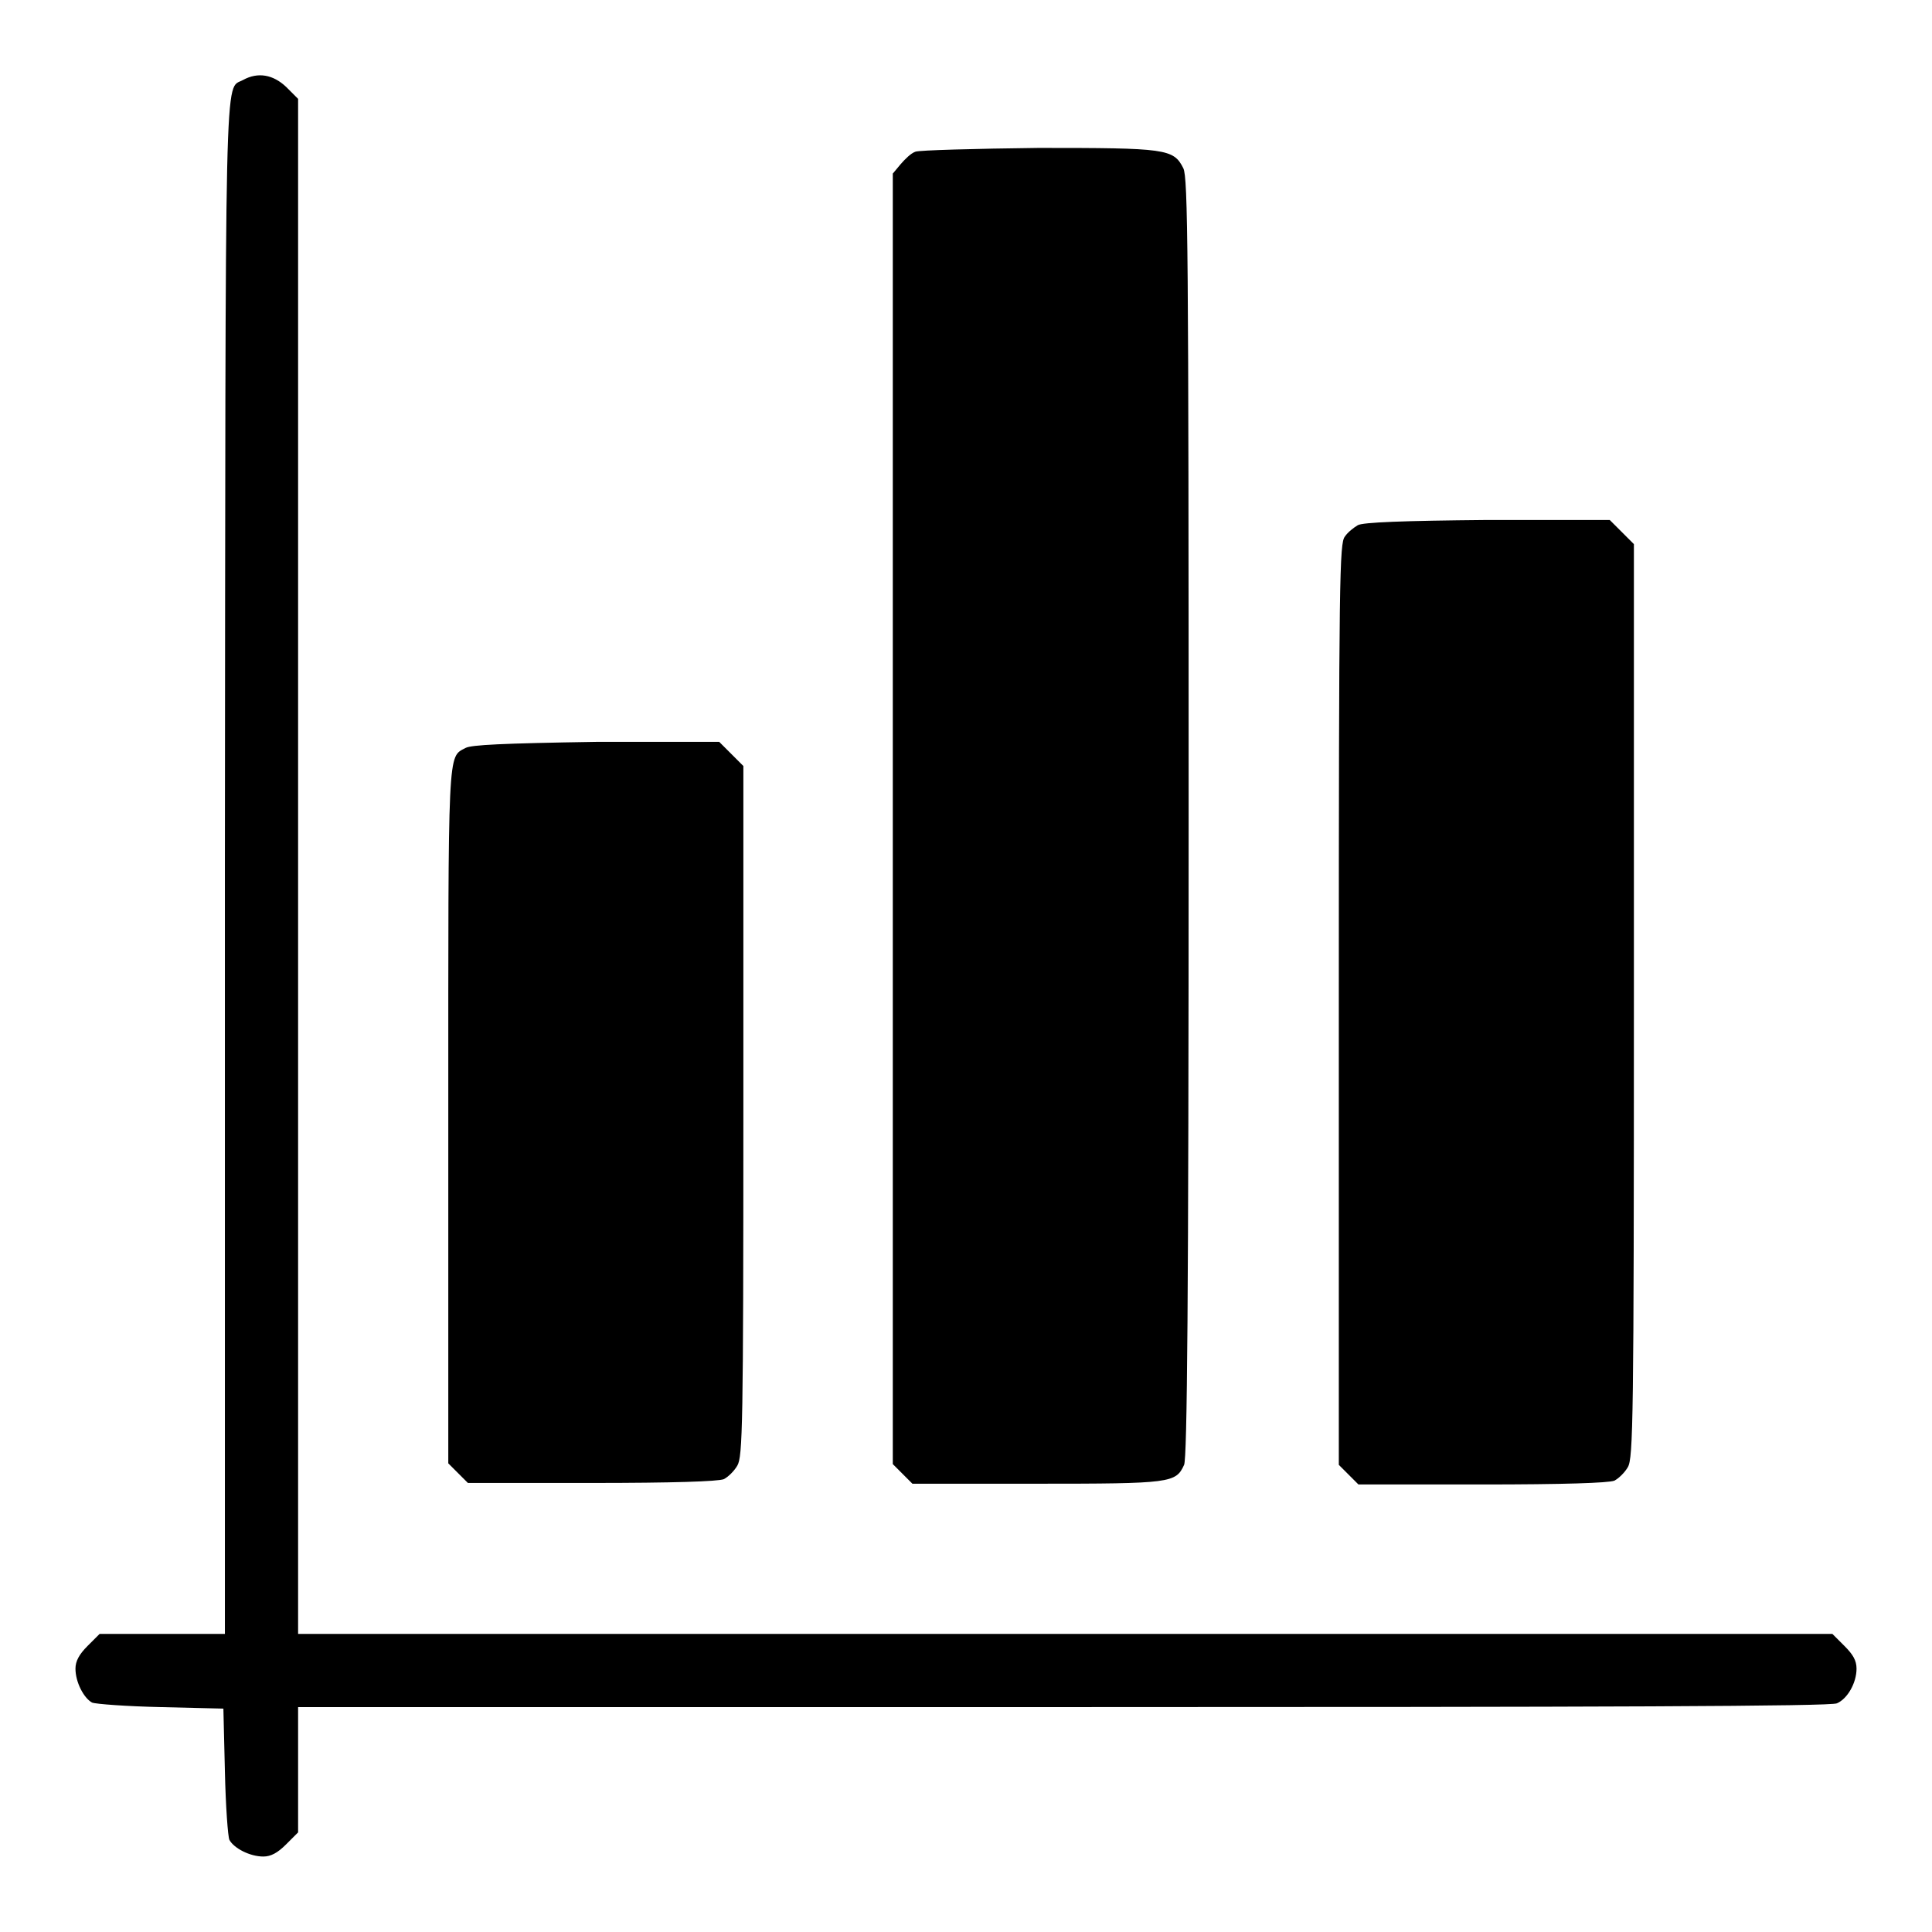
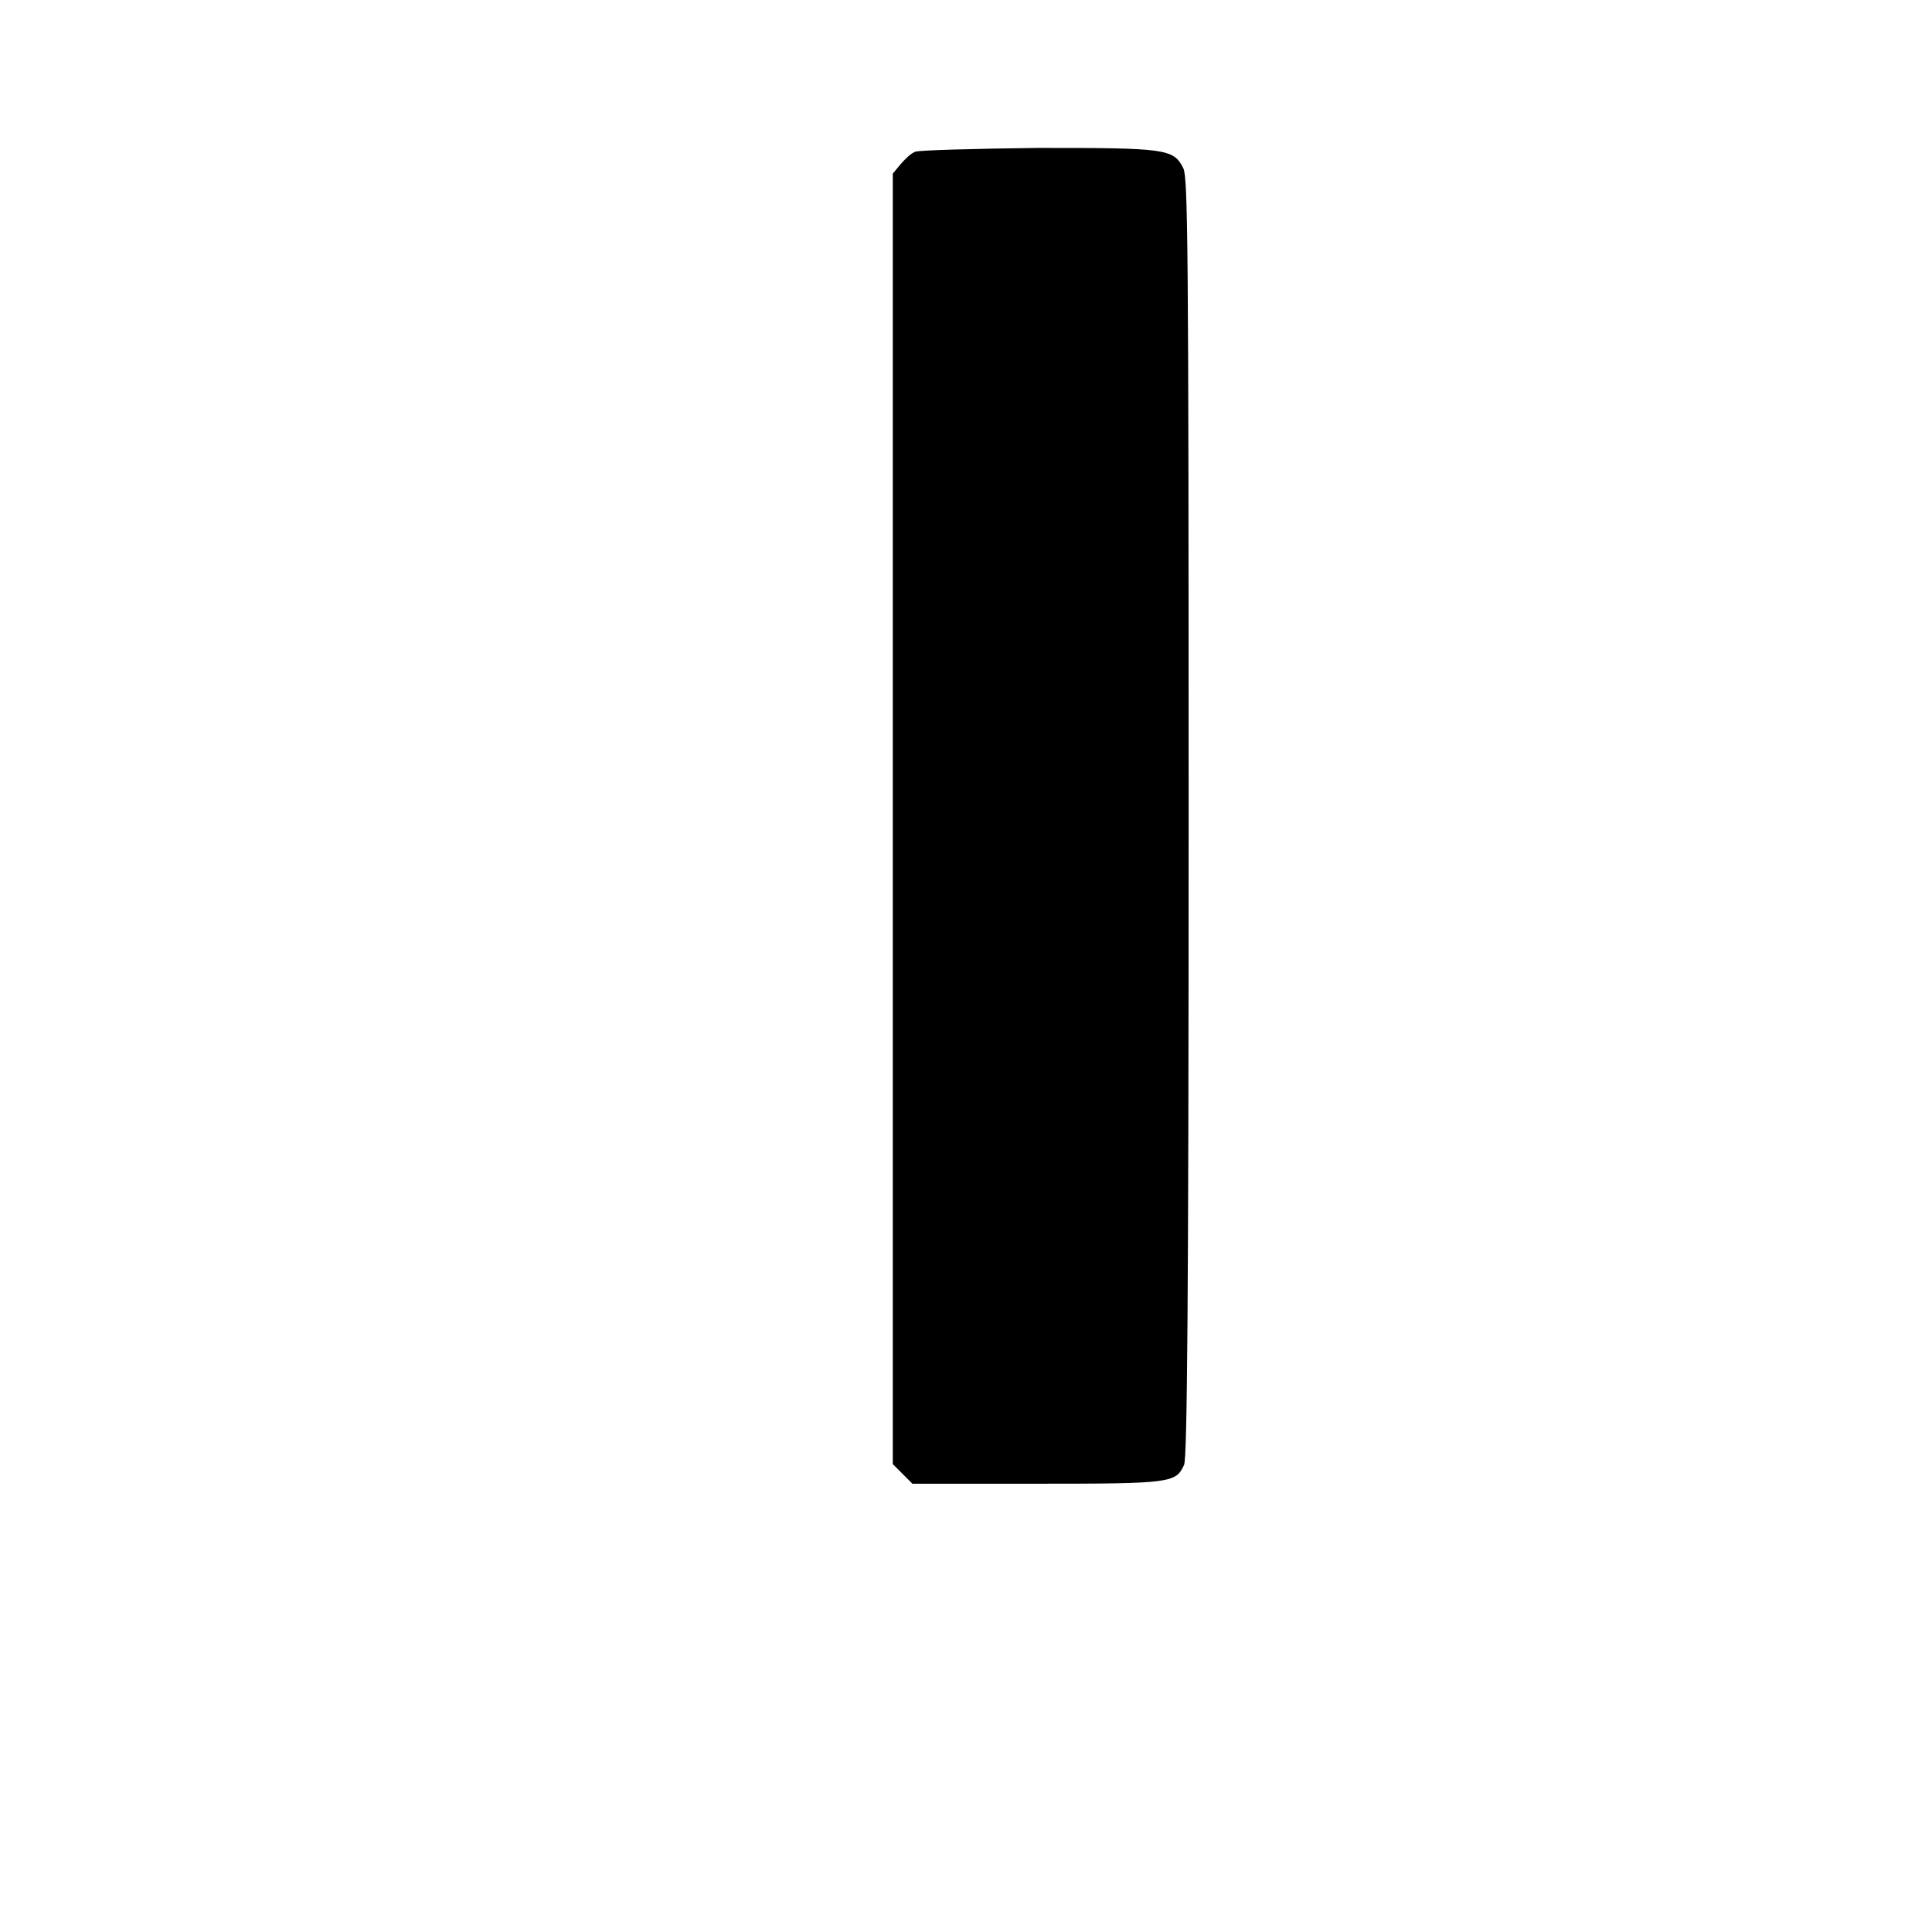
<svg xmlns="http://www.w3.org/2000/svg" version="1.1" x="0px" y="0px" viewBox="0 0 256 256" enable-background="new 0 0 256 256" xml:space="preserve">
  <g>
    <g>
      <g>
-         <path fill="#000000" d="M32.2,10.6C29.7,12,29.9,5.8,29.8,115v101.5h-8.3h-8.3l-1.6,1.6c-1.1,1.1-1.6,2-1.6,3c0,1.8,1.1,3.9,2.2,4.5c0.5,0.2,4.6,0.5,9.1,0.6l8.3,0.2l0.2,8.3c0.1,4.6,0.4,8.7,0.6,9.1c0.6,1.1,2.7,2.2,4.5,2.2c1,0,1.9-0.5,3-1.6l1.6-1.6v-8.3v-8.3h101.4c71.9,0,101.7-0.1,102.5-0.5c1.4-0.6,2.6-2.7,2.6-4.6c0-1.1-0.5-1.9-1.6-3l-1.6-1.6H141.2H39.5V114.8V13.1l-1.6-1.6C36.2,9.9,34.2,9.5,32.2,10.6z" />
        <path fill="#000000" d="M121.3,20.1c-0.6,0.2-1.4,1-2,1.7l-1,1.2v85.5V194l1.3,1.3l1.3,1.3h16.5c17.8,0,18.4-0.1,19.5-2.5c0.4-0.9,0.6-21.2,0.6-85.8c0-75.9-0.1-84.7-0.7-86c-1.3-2.6-2.3-2.7-19.2-2.7C129.2,19.7,121.8,19.9,121.3,20.1z" />
-         <path fill="#000000" d="M179.9,69.6c-0.5,0.3-1.3,0.9-1.7,1.5c-0.7,0.9-0.8,4.9-0.8,62v61l1.3,1.3l1.3,1.3h16.4c10.8,0,16.7-0.2,17.5-0.5c0.6-0.3,1.4-1.1,1.8-1.8c0.7-1.2,0.8-6.2,0.8-61.8V72.1l-1.6-1.6l-1.6-1.6H197C186.1,69,180.5,69.2,179.9,69.6z" />
-         <path fill="#000000" d="M61.7,99.1c-2.4,1.3-2.3-0.6-2.3,48.8v46l1.3,1.3l1.3,1.3h16.4c10.8,0,16.7-0.2,17.5-0.5c0.6-0.3,1.4-1.1,1.8-1.8c0.7-1.2,0.8-5.2,0.8-47v-45.7l-1.6-1.6l-1.6-1.6H79C66.4,98.5,62.5,98.7,61.7,99.1z" />
      </g>
    </g>
  </g>
</svg>